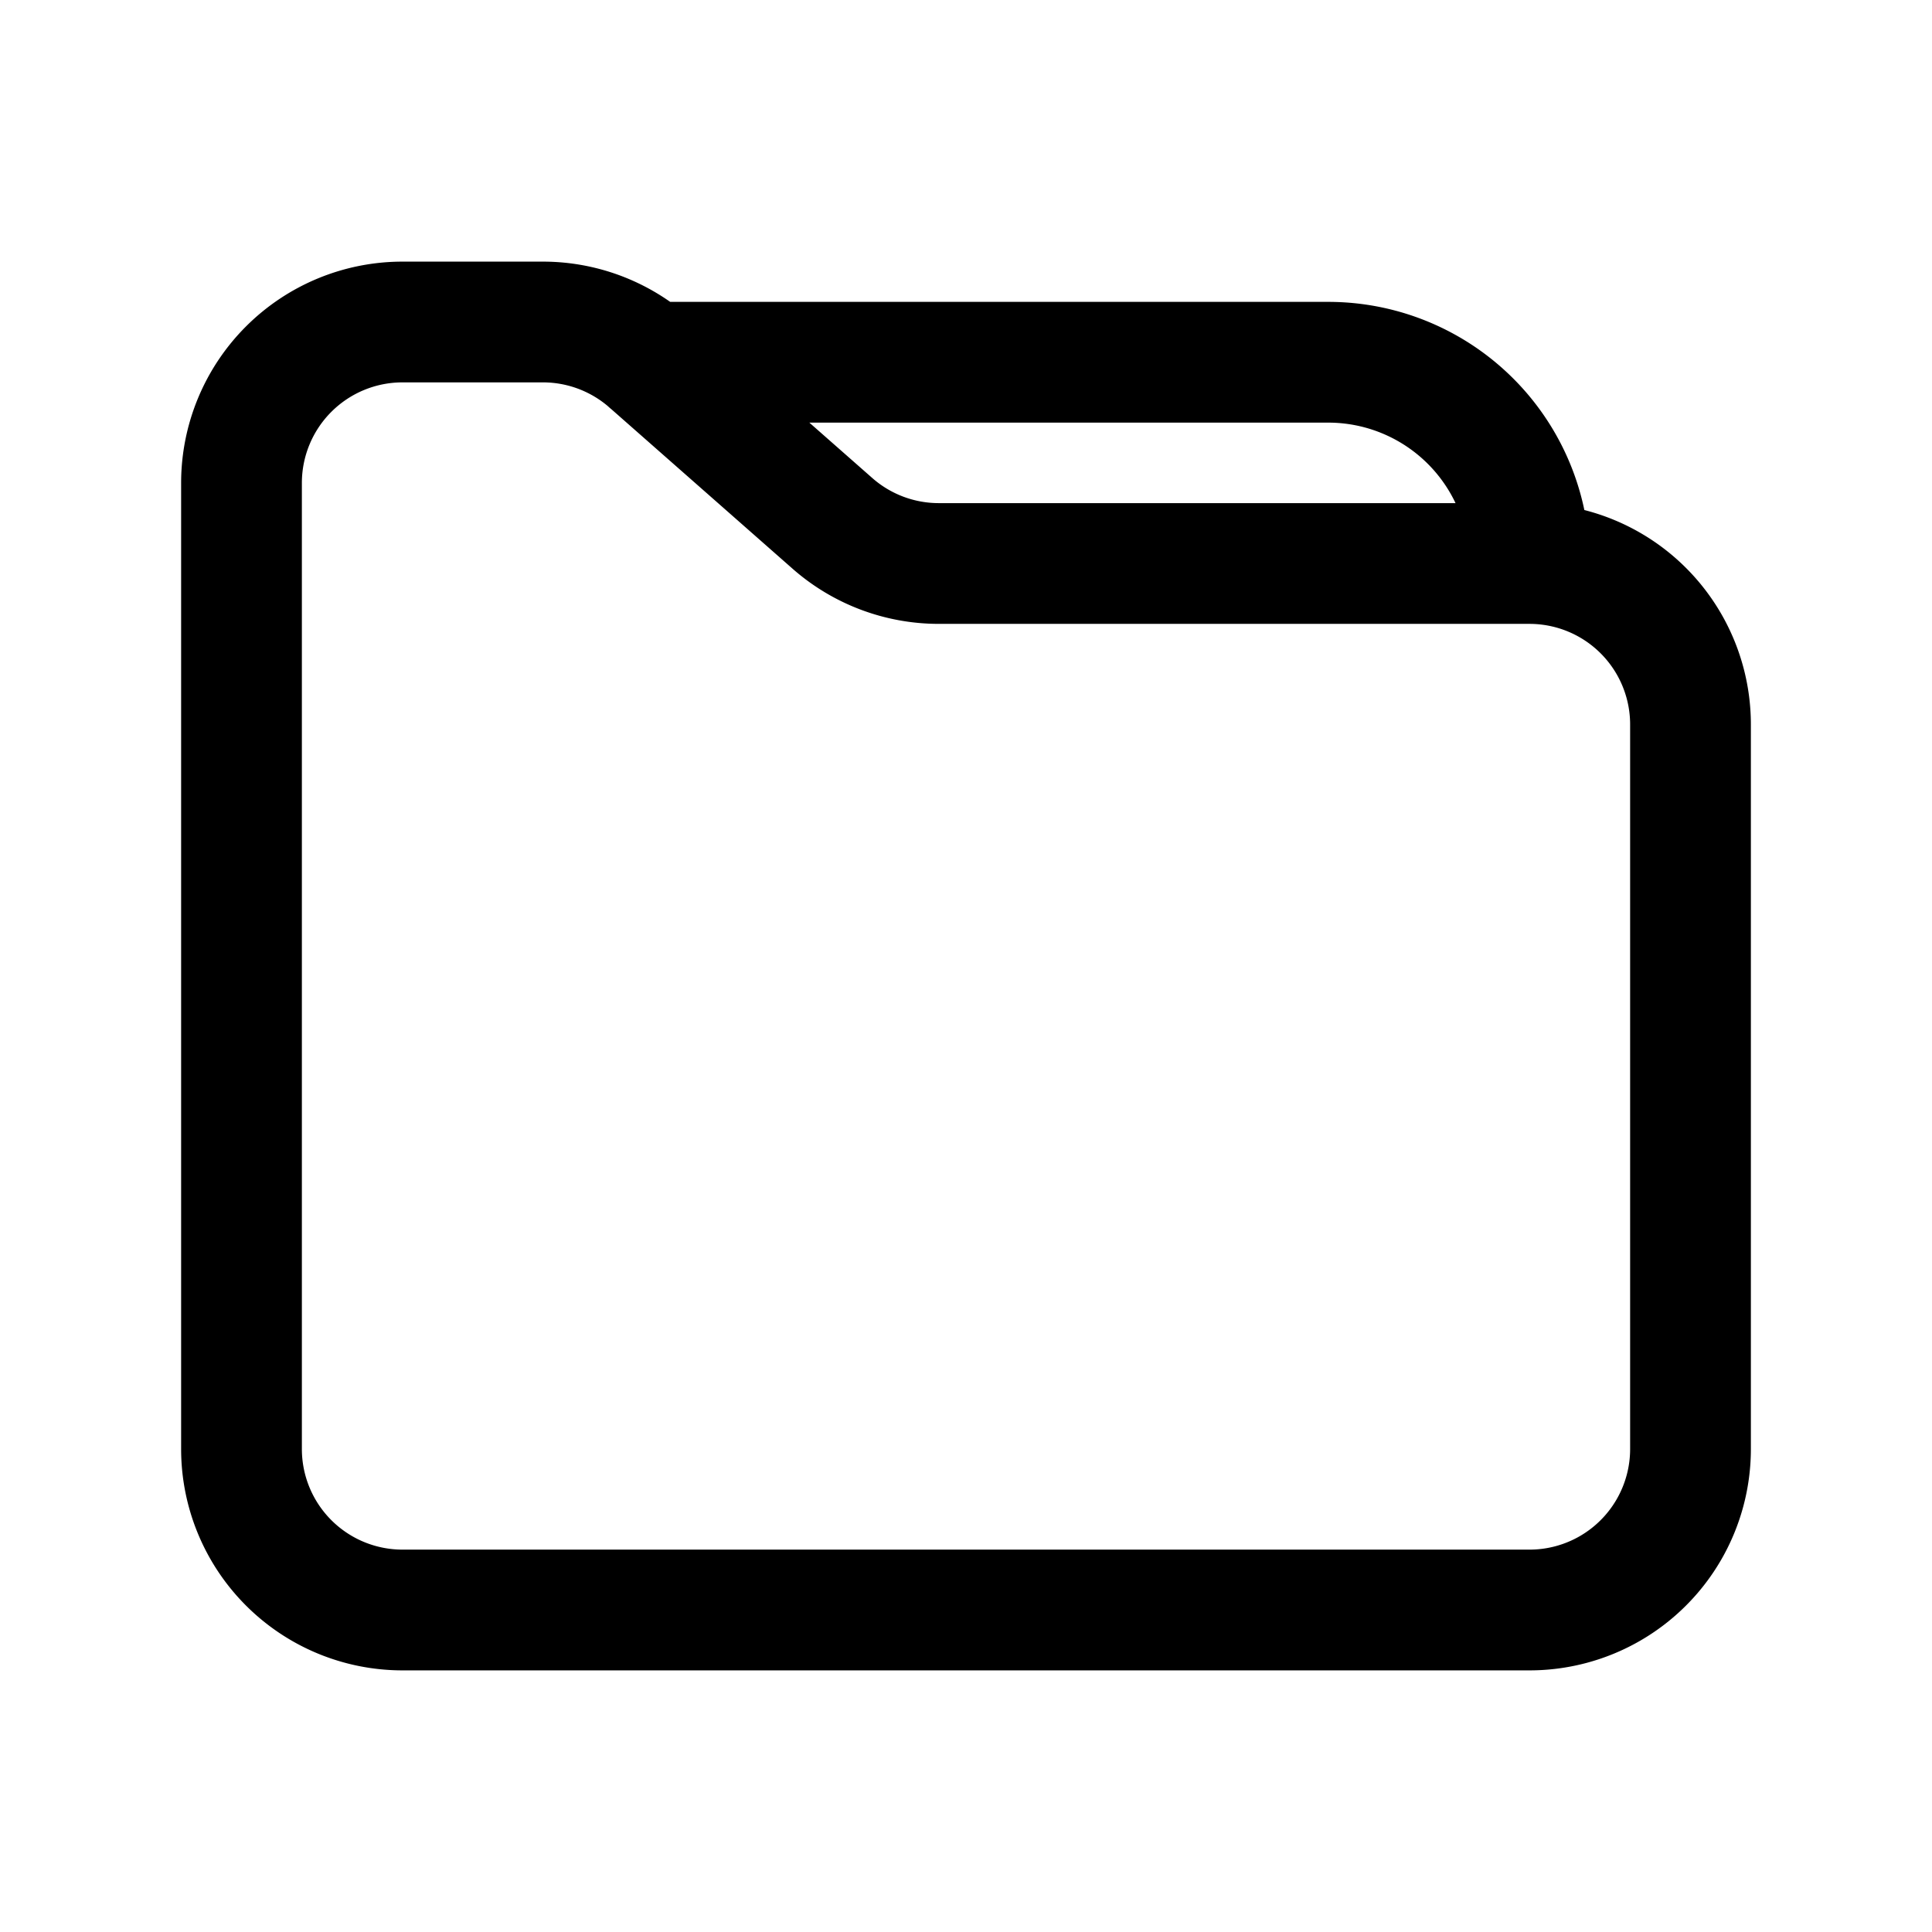
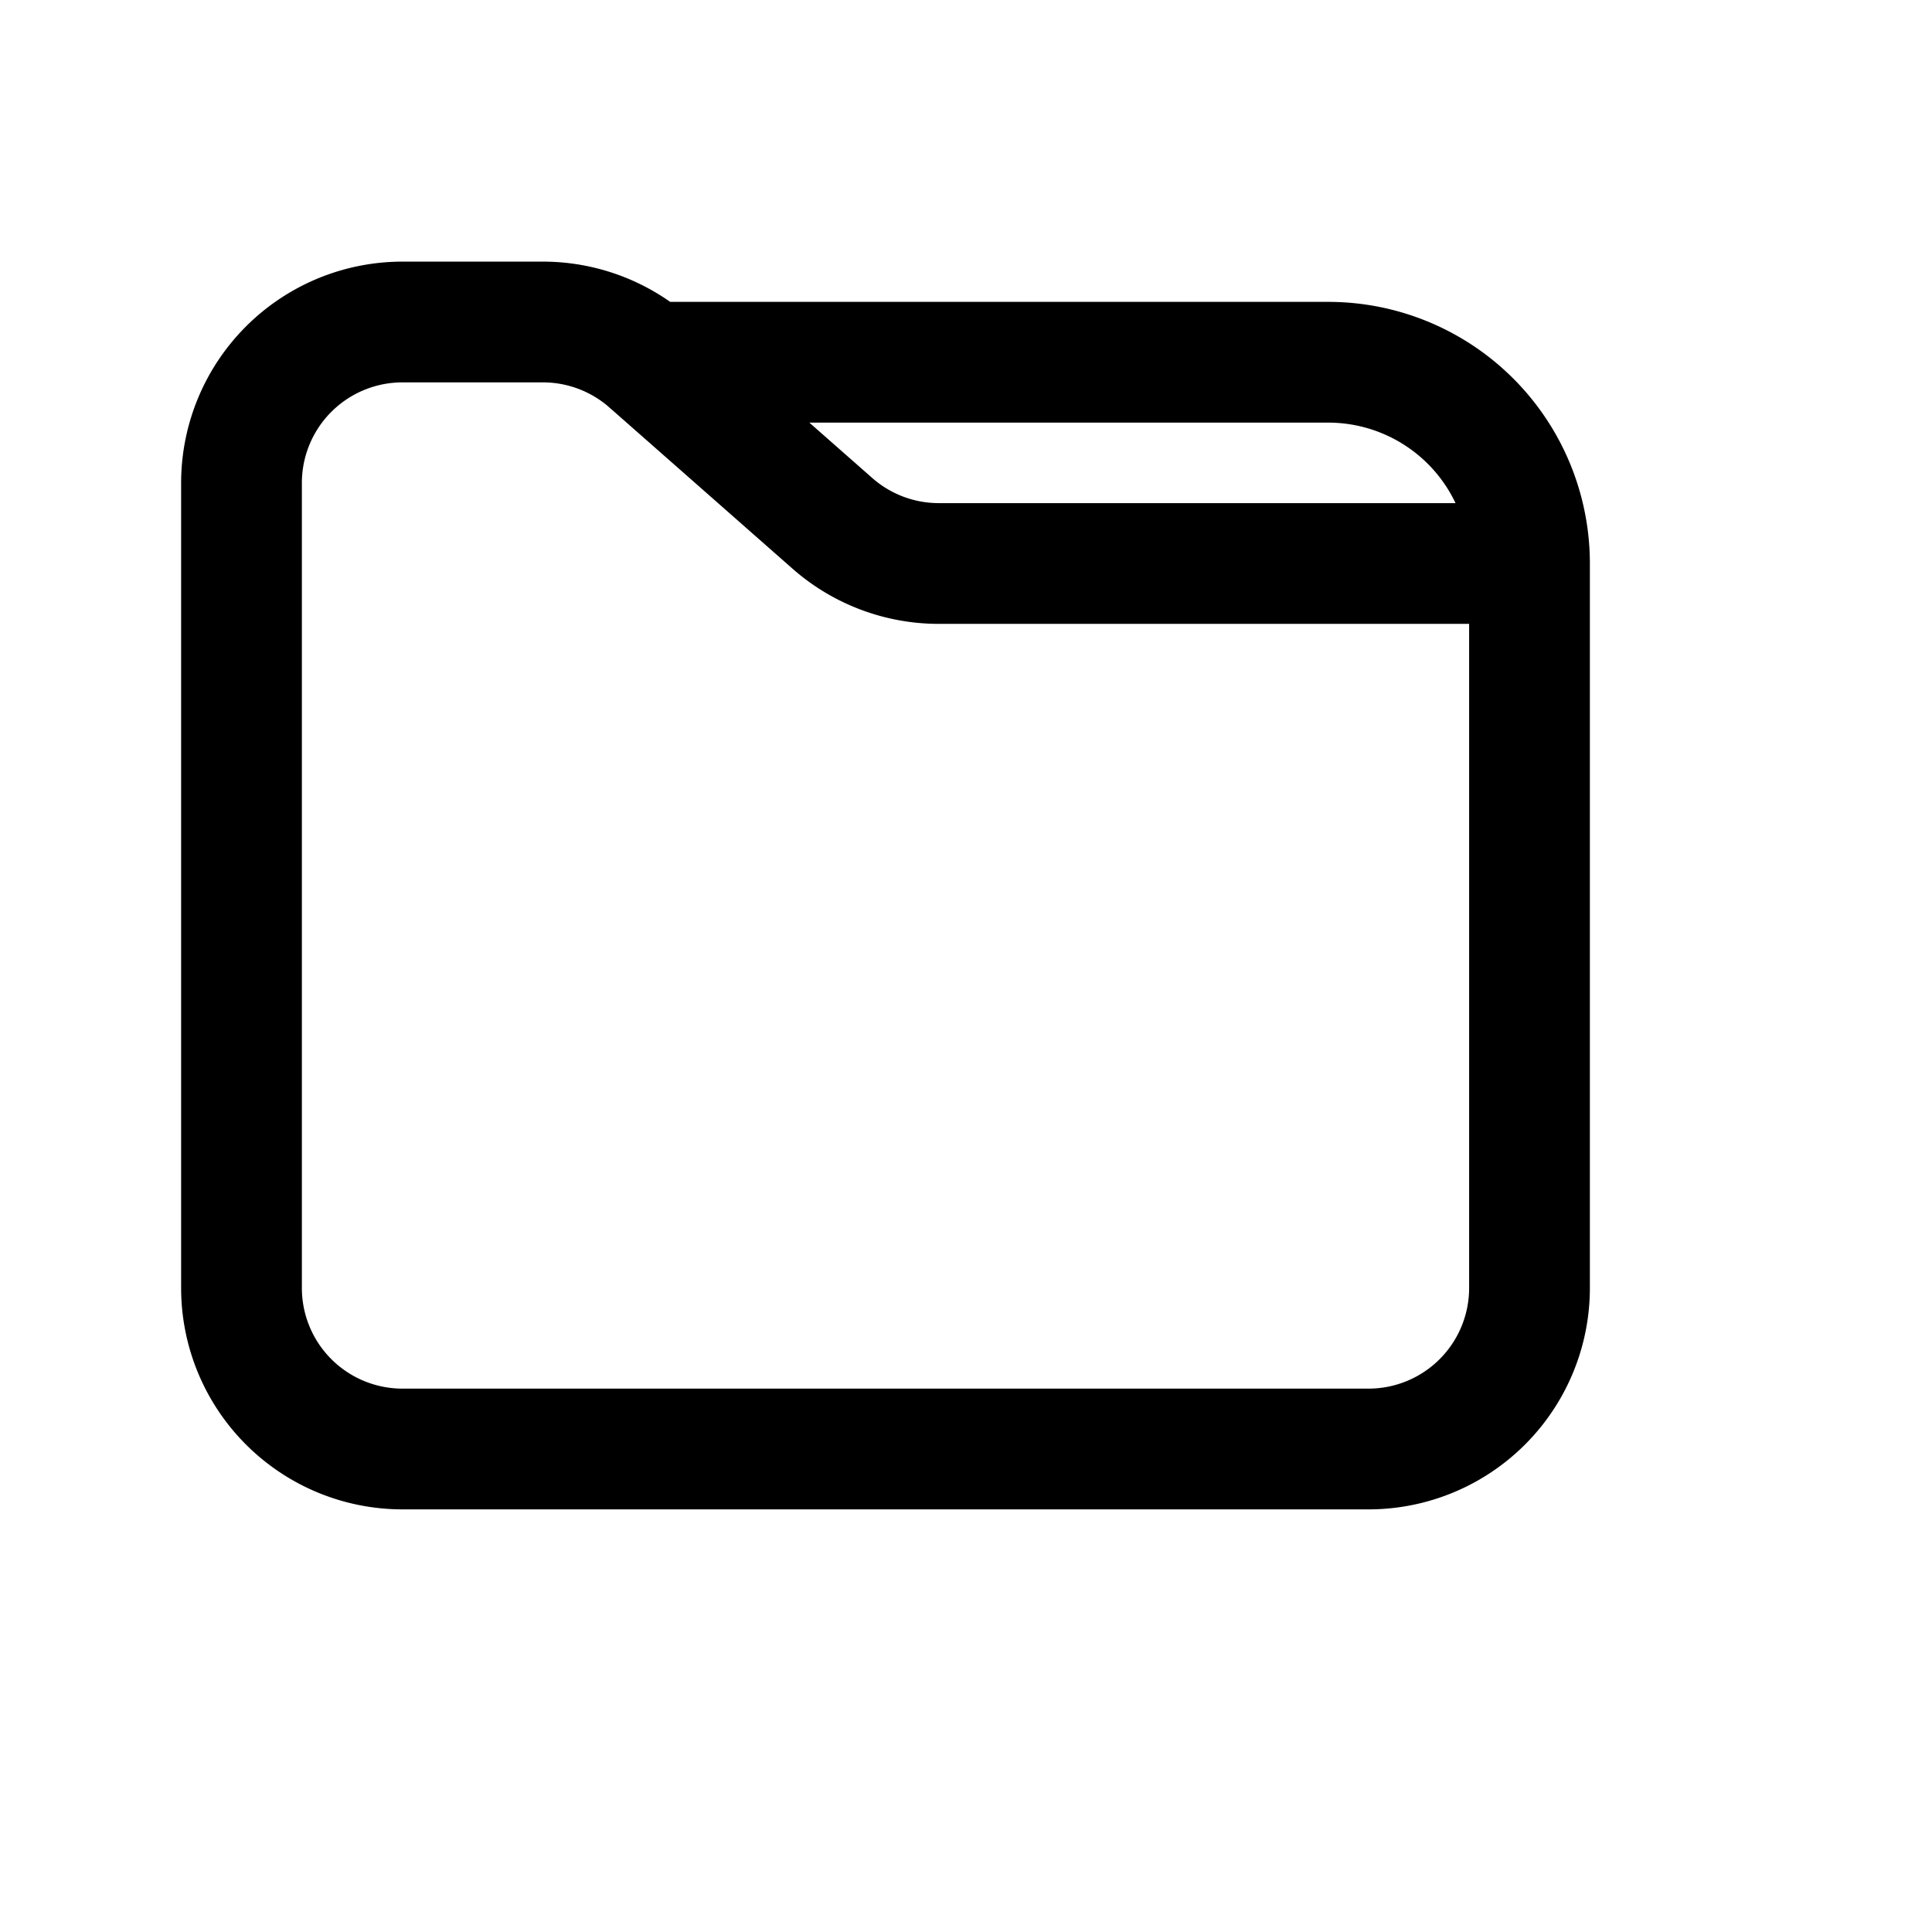
<svg xmlns="http://www.w3.org/2000/svg" width="800" height="800" viewBox="0 0 24 24">
-   <path fill="none" stroke="currentColor" stroke-linecap="round" stroke-linejoin="round" stroke-width="1.5" d="M19 7h-7.339a2 2 0 0 1-1.322-.5l-2.272-2M19 7a2 2 0 0 1 2 2v9a2 2 0 0 1-2 2H5a2 2 0 0 1-2-2V6a2 2 0 0 1 2-2h1.745a2 2 0 0 1 1.322.5M19 7a2.5 2.5 0 0 0-2.5-2.5H8.066" />
+   <path fill="none" stroke="currentColor" stroke-linecap="round" stroke-linejoin="round" stroke-width="1.5" d="M19 7h-7.339a2 2 0 0 1-1.322-.5l-2.272-2M19 7v9a2 2 0 0 1-2 2H5a2 2 0 0 1-2-2V6a2 2 0 0 1 2-2h1.745a2 2 0 0 1 1.322.5M19 7a2.5 2.5 0 0 0-2.5-2.5H8.066" />
</svg>